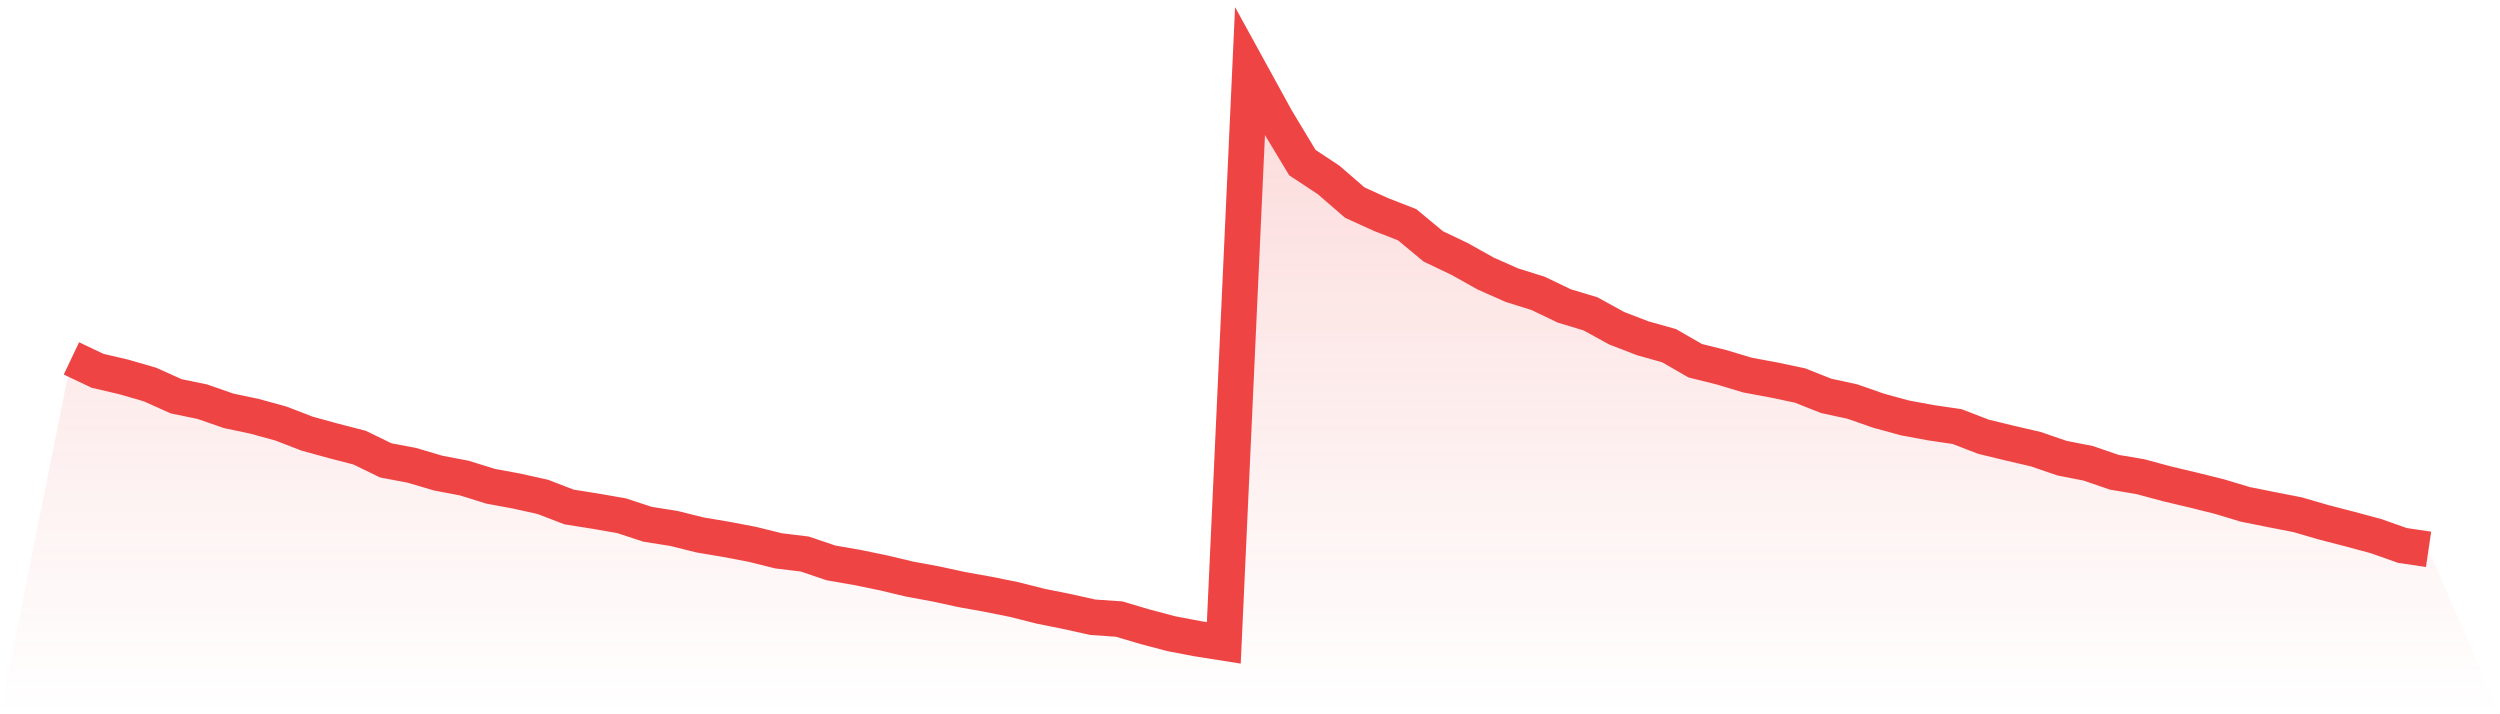
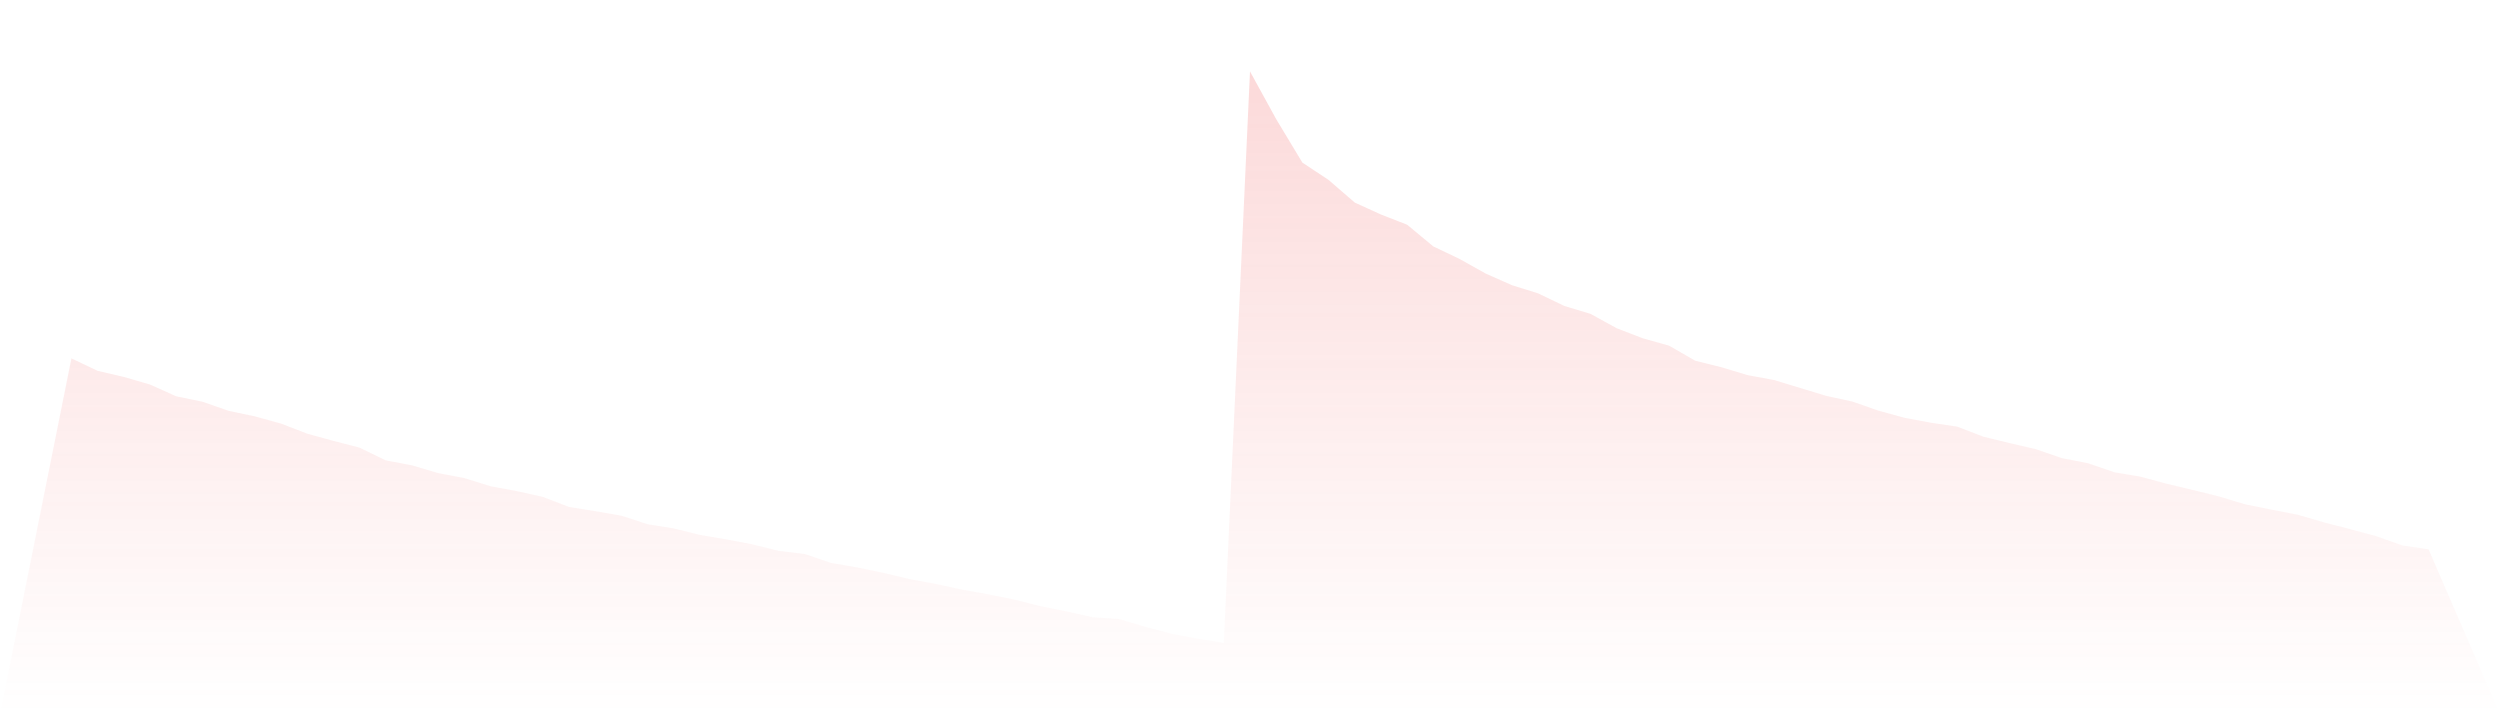
<svg xmlns="http://www.w3.org/2000/svg" viewBox="0 0 140 40">
  <defs>
    <linearGradient id="gradient" x1="0" x2="0" y1="0" y2="1">
      <stop offset="0%" stop-color="#ef4444" stop-opacity="0.2" />
      <stop offset="100%" stop-color="#ef4444" stop-opacity="0" />
    </linearGradient>
  </defs>
-   <path d="M4,20.07 L4,20.07 L5.467,20.767 L6.933,21.108 L8.4,21.534 L9.867,22.193 L11.333,22.495 L12.8,23.006 L14.267,23.316 L15.733,23.719 L17.2,24.285 L18.667,24.688 L20.133,25.067 L21.6,25.78 L23.067,26.059 L24.533,26.493 L26,26.772 L27.467,27.229 L28.933,27.5 L30.4,27.826 L31.867,28.391 L33.333,28.624 L34.8,28.879 L36.267,29.36 L37.733,29.592 L39.2,29.956 L40.667,30.204 L42.133,30.483 L43.6,30.847 L45.067,31.026 L46.533,31.522 L48,31.777 L49.467,32.079 L50.933,32.428 L52.4,32.699 L53.867,33.017 L55.333,33.28 L56.8,33.575 L58.267,33.947 L59.733,34.241 L61.2,34.567 L62.667,34.667 L64.133,35.101 L65.6,35.489 L67.067,35.768 L68.533,36 L70,4 L71.467,6.673 L72.933,9.106 L74.4,10.075 L75.867,11.345 L77.333,12.012 L78.8,12.585 L80.267,13.801 L81.733,14.499 L83.2,15.32 L84.667,15.971 L86.133,16.428 L87.6,17.133 L89.067,17.575 L90.533,18.381 L92,18.946 L93.467,19.357 L94.933,20.201 L96.4,20.566 L97.867,21.007 L99.333,21.278 L100.8,21.588 L102.267,22.169 L103.733,22.487 L105.2,22.999 L106.667,23.401 L108.133,23.673 L109.6,23.89 L111.067,24.455 L112.533,24.812 L114,25.153 L115.467,25.656 L116.933,25.943 L118.4,26.446 L119.867,26.694 L121.333,27.09 L122.8,27.438 L124.267,27.802 L125.733,28.244 L127.2,28.538 L128.667,28.825 L130.133,29.251 L131.6,29.631 L133.067,30.026 L134.533,30.545 L136,30.762 L140,40 L0,40 z" fill="url(#gradient)" />
-   <path d="M4,20.07 L4,20.07 L5.467,20.767 L6.933,21.108 L8.4,21.534 L9.867,22.193 L11.333,22.495 L12.8,23.006 L14.267,23.316 L15.733,23.719 L17.2,24.285 L18.667,24.688 L20.133,25.067 L21.6,25.78 L23.067,26.059 L24.533,26.493 L26,26.772 L27.467,27.229 L28.933,27.5 L30.4,27.826 L31.867,28.391 L33.333,28.624 L34.8,28.879 L36.267,29.36 L37.733,29.592 L39.2,29.956 L40.667,30.204 L42.133,30.483 L43.6,30.847 L45.067,31.026 L46.533,31.522 L48,31.777 L49.467,32.079 L50.933,32.428 L52.4,32.699 L53.867,33.017 L55.333,33.28 L56.8,33.575 L58.267,33.947 L59.733,34.241 L61.2,34.567 L62.667,34.667 L64.133,35.101 L65.6,35.489 L67.067,35.768 L68.533,36 L70,4 L71.467,6.673 L72.933,9.106 L74.4,10.075 L75.867,11.345 L77.333,12.012 L78.8,12.585 L80.267,13.801 L81.733,14.499 L83.2,15.32 L84.667,15.971 L86.133,16.428 L87.6,17.133 L89.067,17.575 L90.533,18.381 L92,18.946 L93.467,19.357 L94.933,20.201 L96.4,20.566 L97.867,21.007 L99.333,21.278 L100.8,21.588 L102.267,22.169 L103.733,22.487 L105.2,22.999 L106.667,23.401 L108.133,23.673 L109.6,23.89 L111.067,24.455 L112.533,24.812 L114,25.153 L115.467,25.656 L116.933,25.943 L118.4,26.446 L119.867,26.694 L121.333,27.09 L122.8,27.438 L124.267,27.802 L125.733,28.244 L127.2,28.538 L128.667,28.825 L130.133,29.251 L131.6,29.631 L133.067,30.026 L134.533,30.545 L136,30.762" fill="none" stroke="#ef4444" stroke-width="2" />
+   <path d="M4,20.07 L4,20.07 L5.467,20.767 L6.933,21.108 L8.4,21.534 L9.867,22.193 L11.333,22.495 L12.8,23.006 L14.267,23.316 L15.733,23.719 L17.2,24.285 L18.667,24.688 L20.133,25.067 L21.6,25.78 L23.067,26.059 L24.533,26.493 L26,26.772 L27.467,27.229 L28.933,27.5 L30.4,27.826 L31.867,28.391 L33.333,28.624 L34.8,28.879 L36.267,29.36 L37.733,29.592 L39.2,29.956 L40.667,30.204 L42.133,30.483 L43.6,30.847 L45.067,31.026 L46.533,31.522 L48,31.777 L49.467,32.079 L50.933,32.428 L52.4,32.699 L53.867,33.017 L55.333,33.28 L56.8,33.575 L58.267,33.947 L59.733,34.241 L61.2,34.567 L62.667,34.667 L64.133,35.101 L65.6,35.489 L67.067,35.768 L68.533,36 L70,4 L71.467,6.673 L72.933,9.106 L74.4,10.075 L75.867,11.345 L77.333,12.012 L78.8,12.585 L80.267,13.801 L81.733,14.499 L83.2,15.32 L84.667,15.971 L86.133,16.428 L87.6,17.133 L89.067,17.575 L90.533,18.381 L92,18.946 L93.467,19.357 L94.933,20.201 L96.4,20.566 L97.867,21.007 L99.333,21.278 L102.267,22.169 L103.733,22.487 L105.2,22.999 L106.667,23.401 L108.133,23.673 L109.6,23.89 L111.067,24.455 L112.533,24.812 L114,25.153 L115.467,25.656 L116.933,25.943 L118.4,26.446 L119.867,26.694 L121.333,27.09 L122.8,27.438 L124.267,27.802 L125.733,28.244 L127.2,28.538 L128.667,28.825 L130.133,29.251 L131.6,29.631 L133.067,30.026 L134.533,30.545 L136,30.762 L140,40 L0,40 z" fill="url(#gradient)" />
</svg>